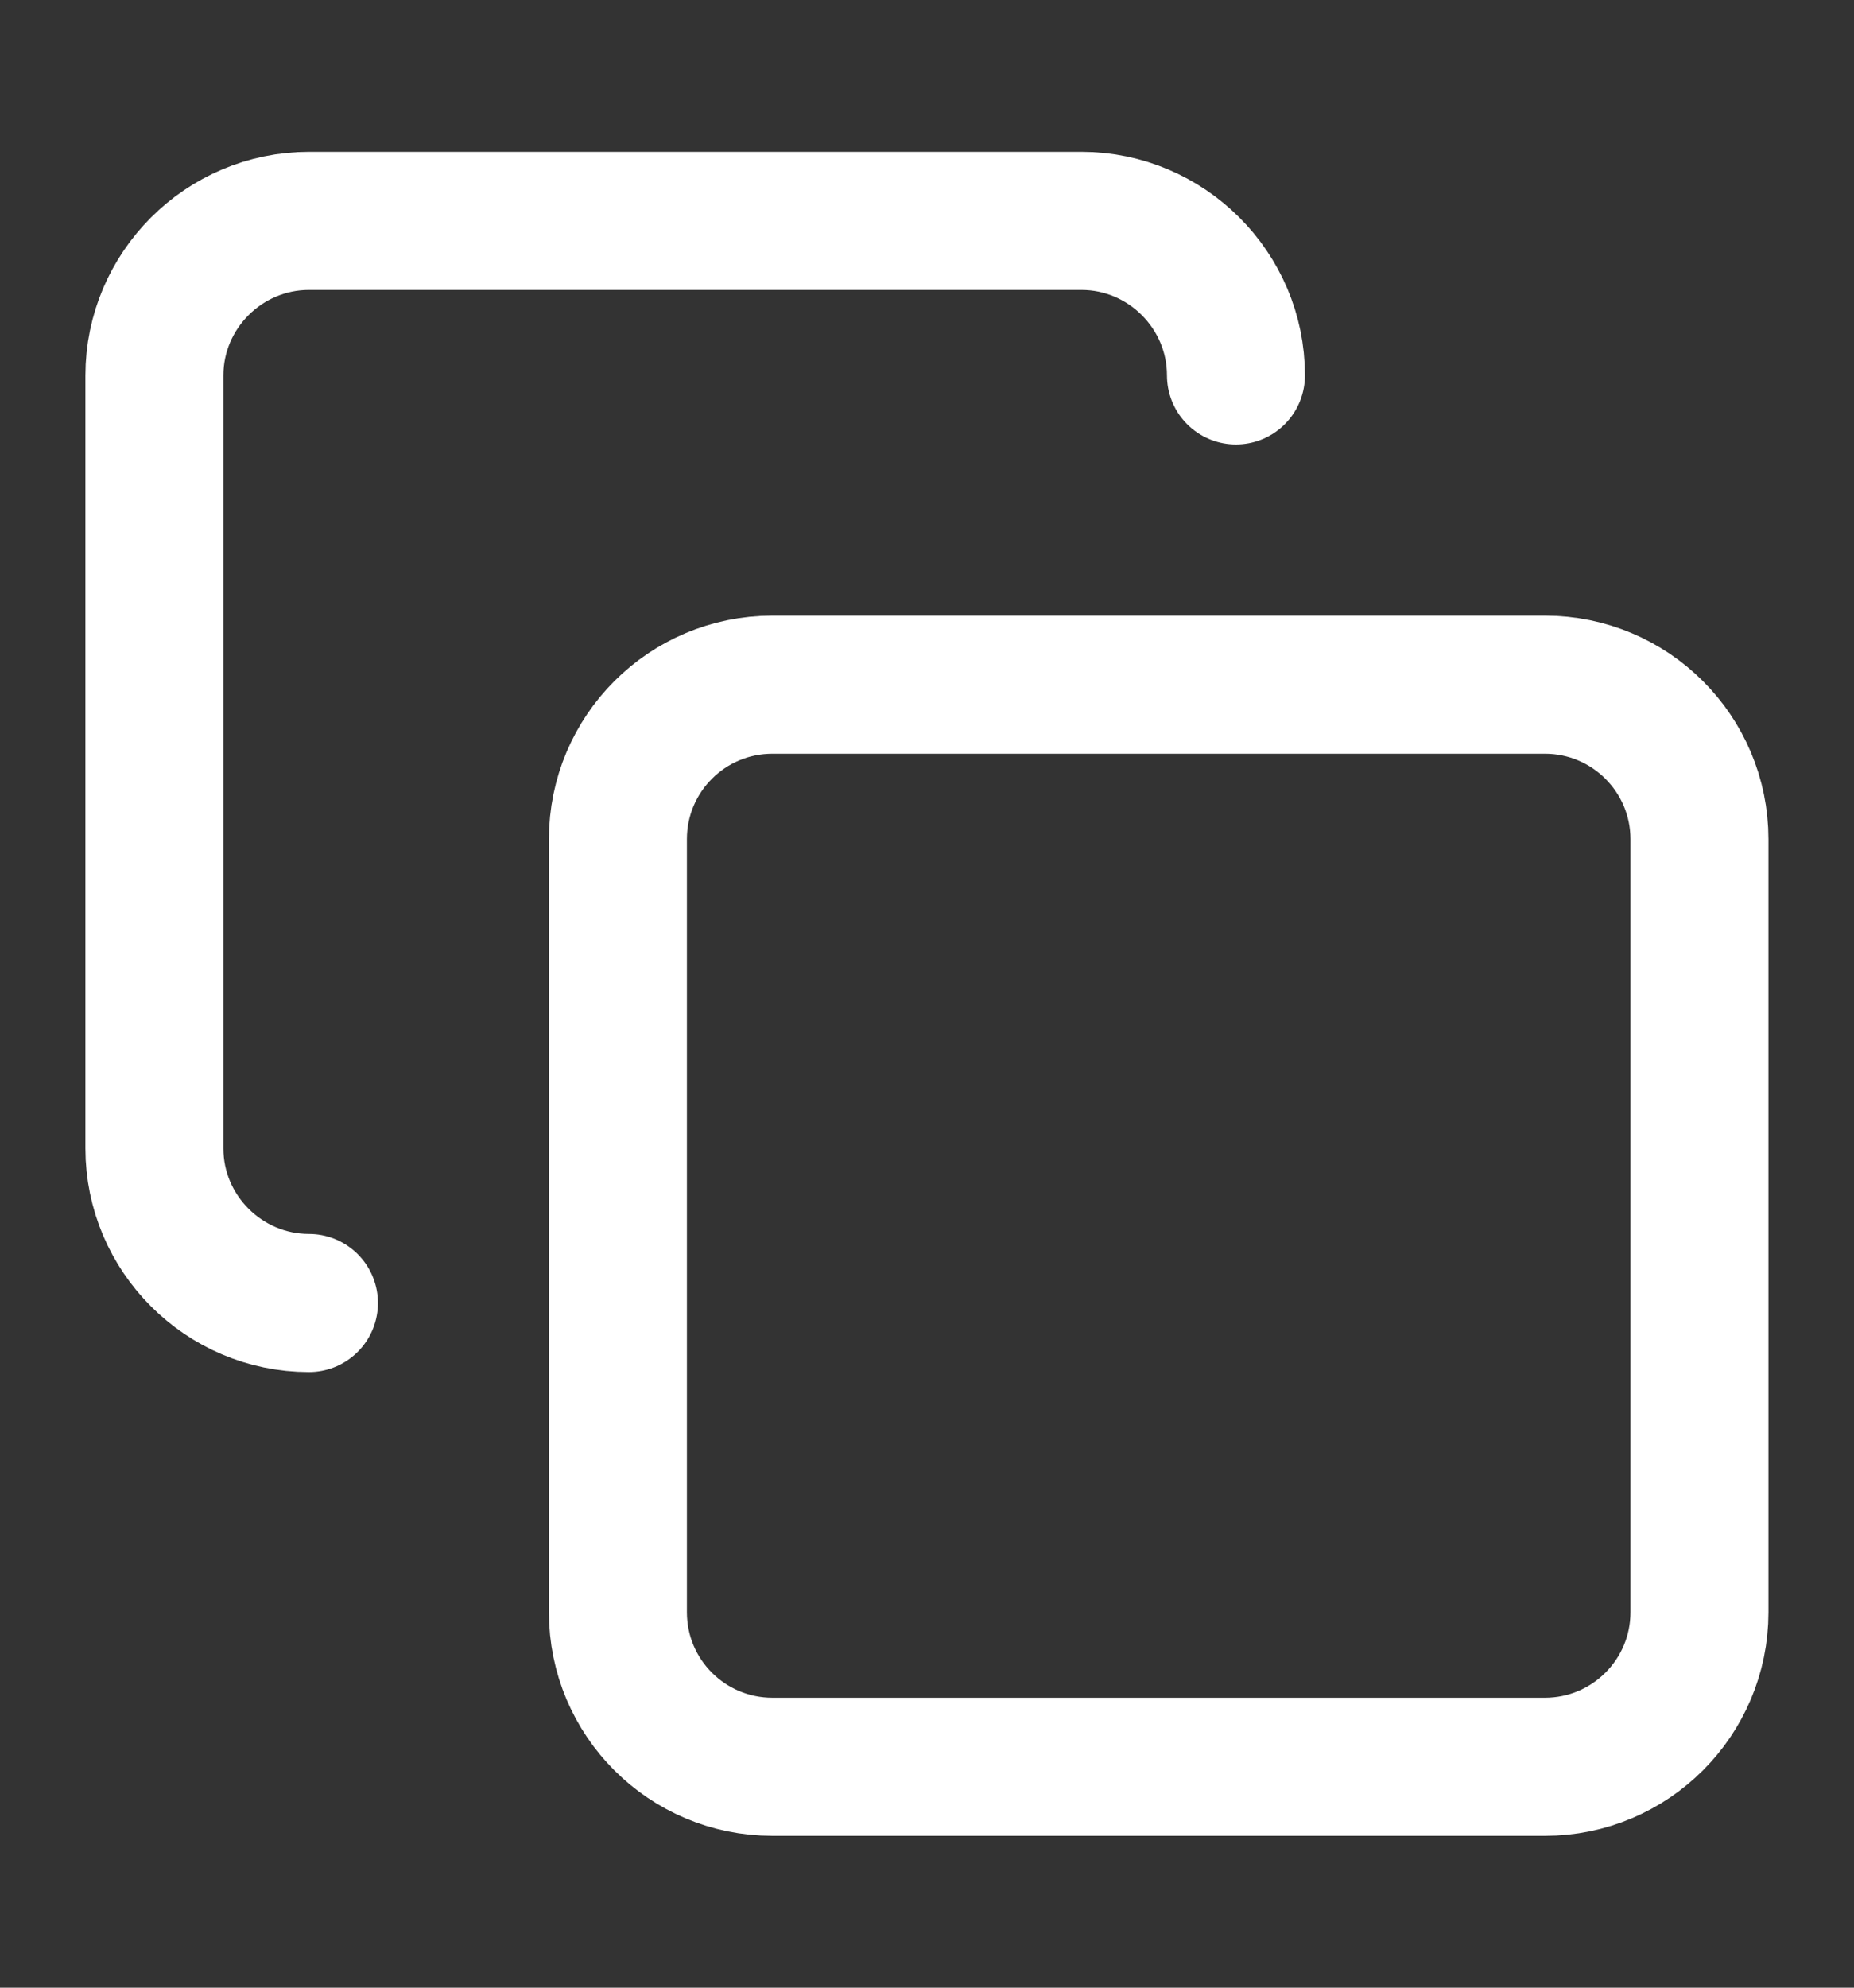
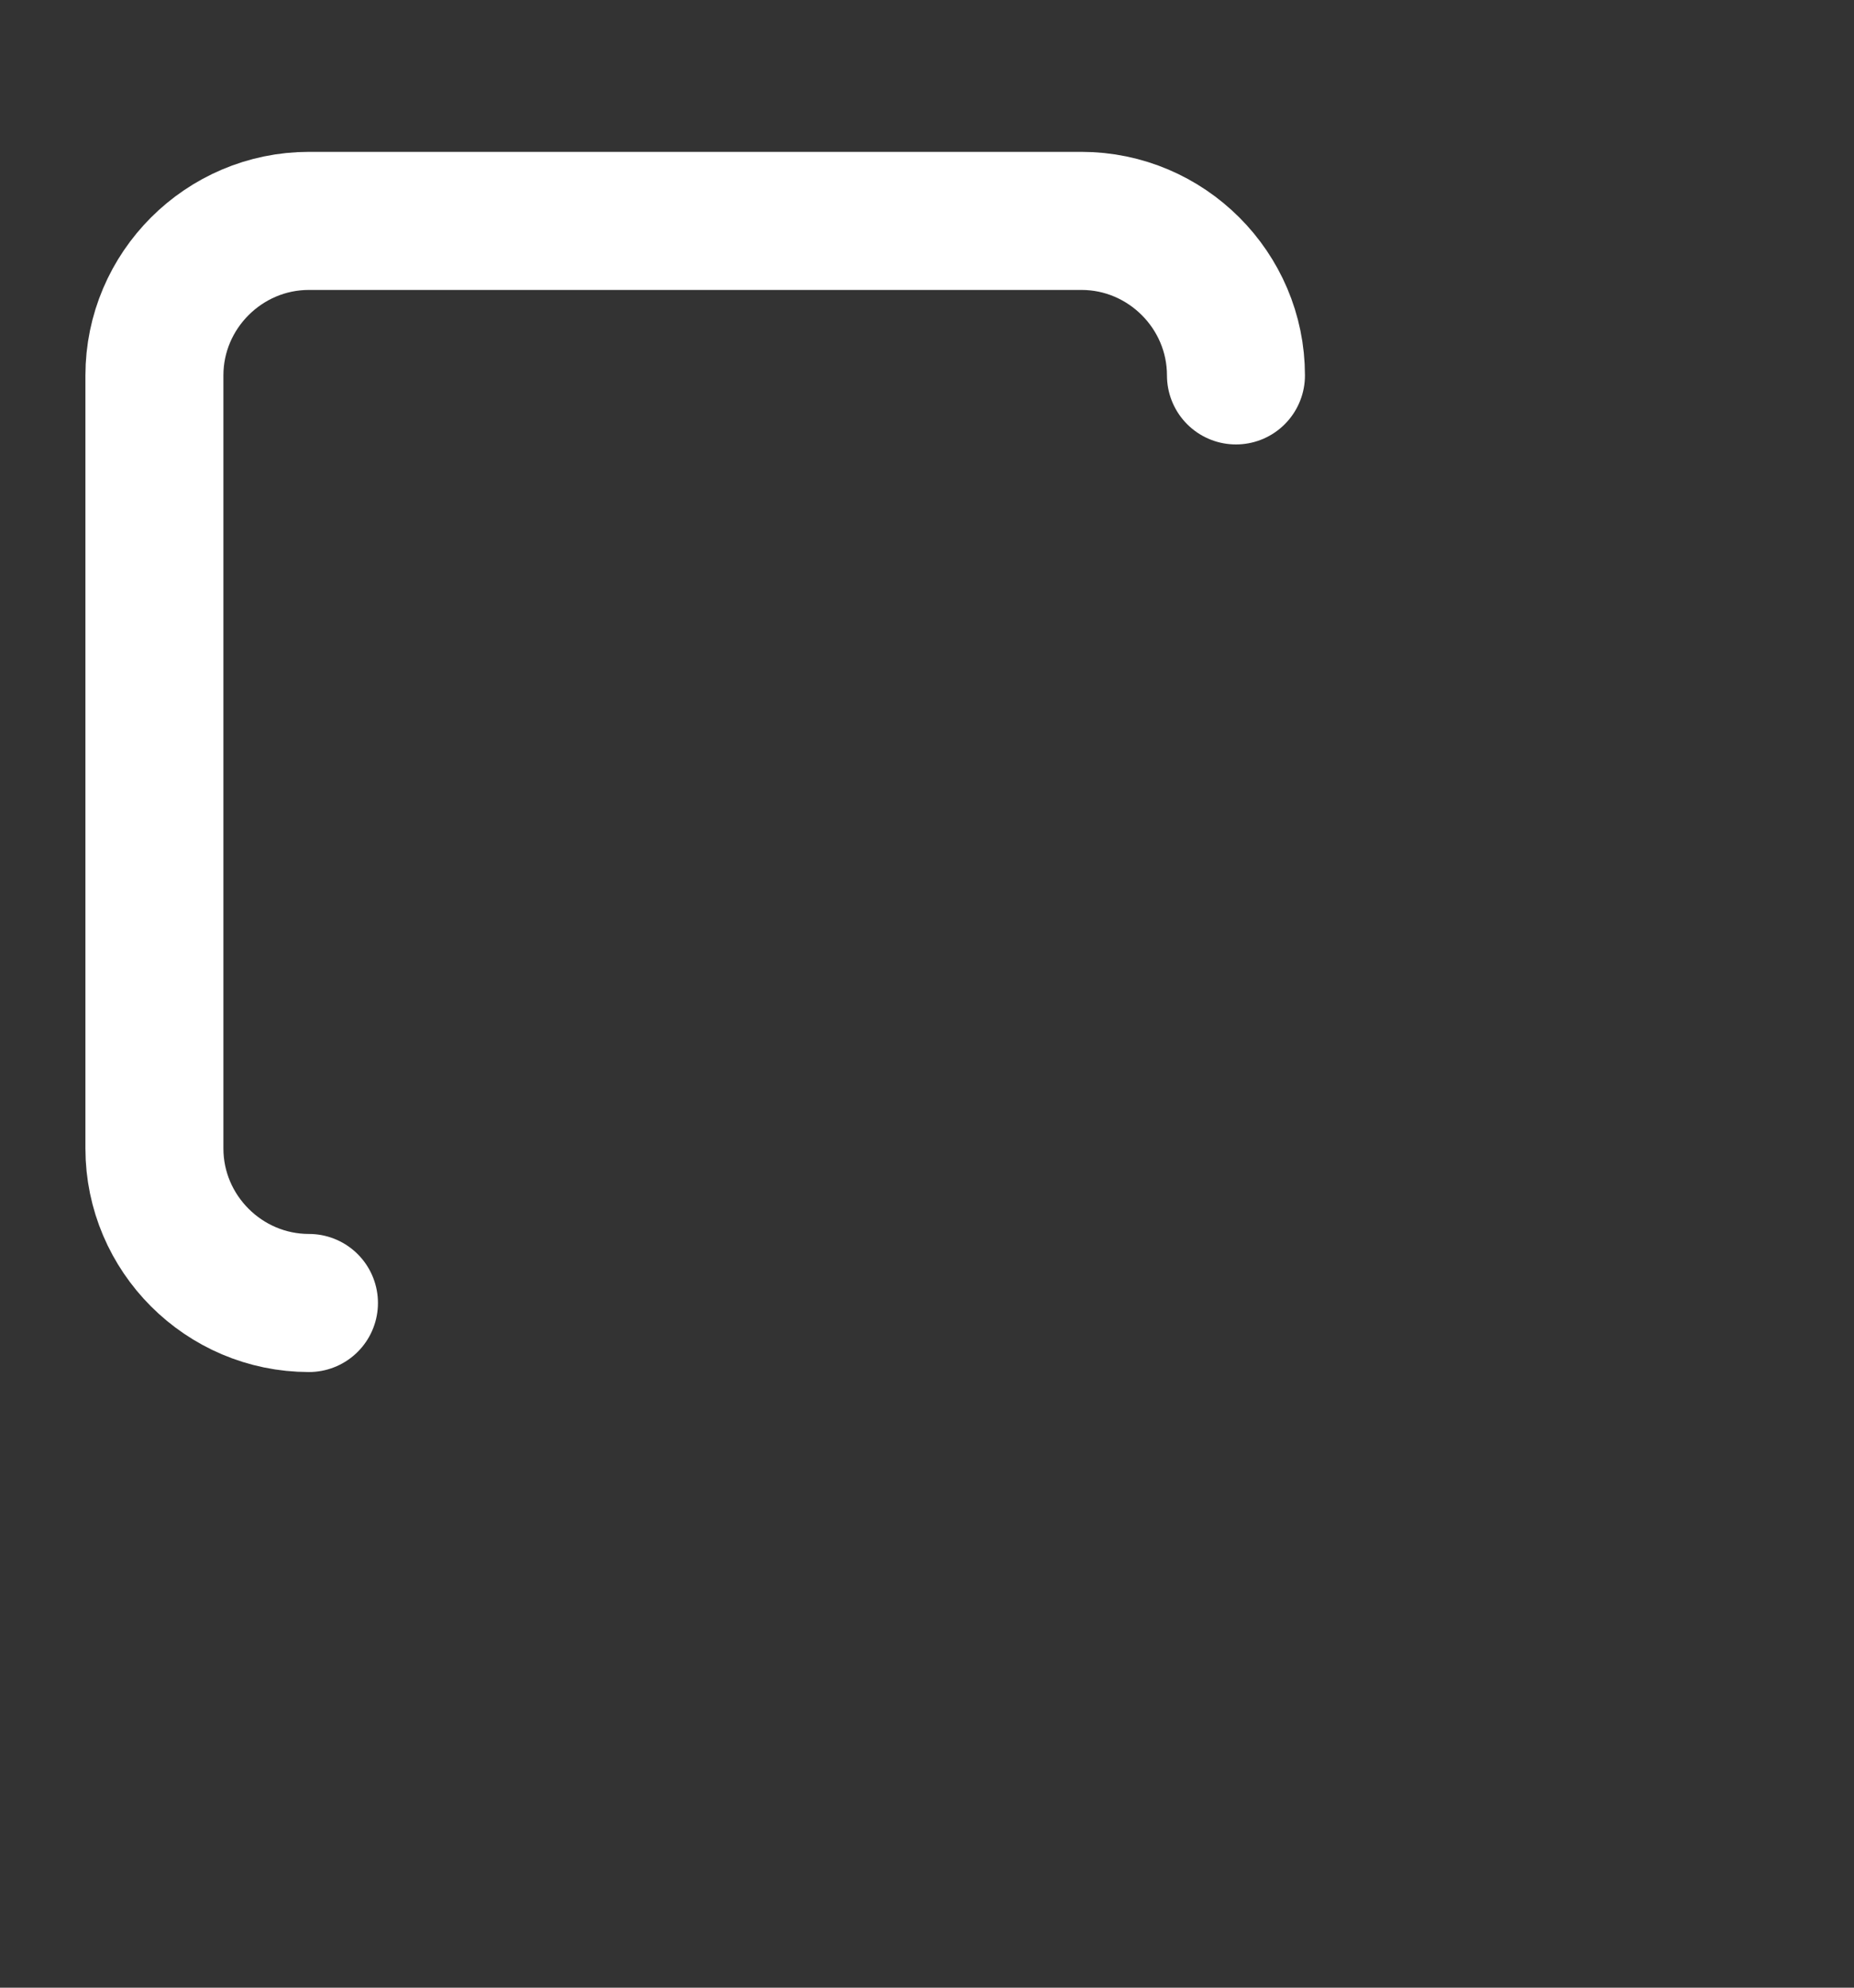
<svg xmlns="http://www.w3.org/2000/svg" width="14" height="15" viewBox="0 0 14 15" fill="none">
  <rect x="0" y="0" width="14" height="15" fill="#333333" stroke="none" />
-   <path d="M11.666 5.167H5.833C5.188 5.167 4.666 5.689 4.666 6.333V12.167C4.666 12.811 5.188 13.333 5.833 13.333H11.666C12.31 13.333 12.833 12.811 12.833 12.167V6.333C12.833 5.689 12.31 5.167 11.666 5.167Z" stroke="white" stroke-width="1.042" stroke-linecap="round" stroke-linejoin="round" />
  <path d="M2.333 9.833C1.691 9.833 1.166 9.308 1.166 8.667V2.833C1.166 2.192 1.691 1.667 2.333 1.667H8.166C8.808 1.667 9.333 2.192 9.333 2.833" stroke="white" stroke-width="1.042" stroke-linecap="round" stroke-linejoin="round" />
</svg>